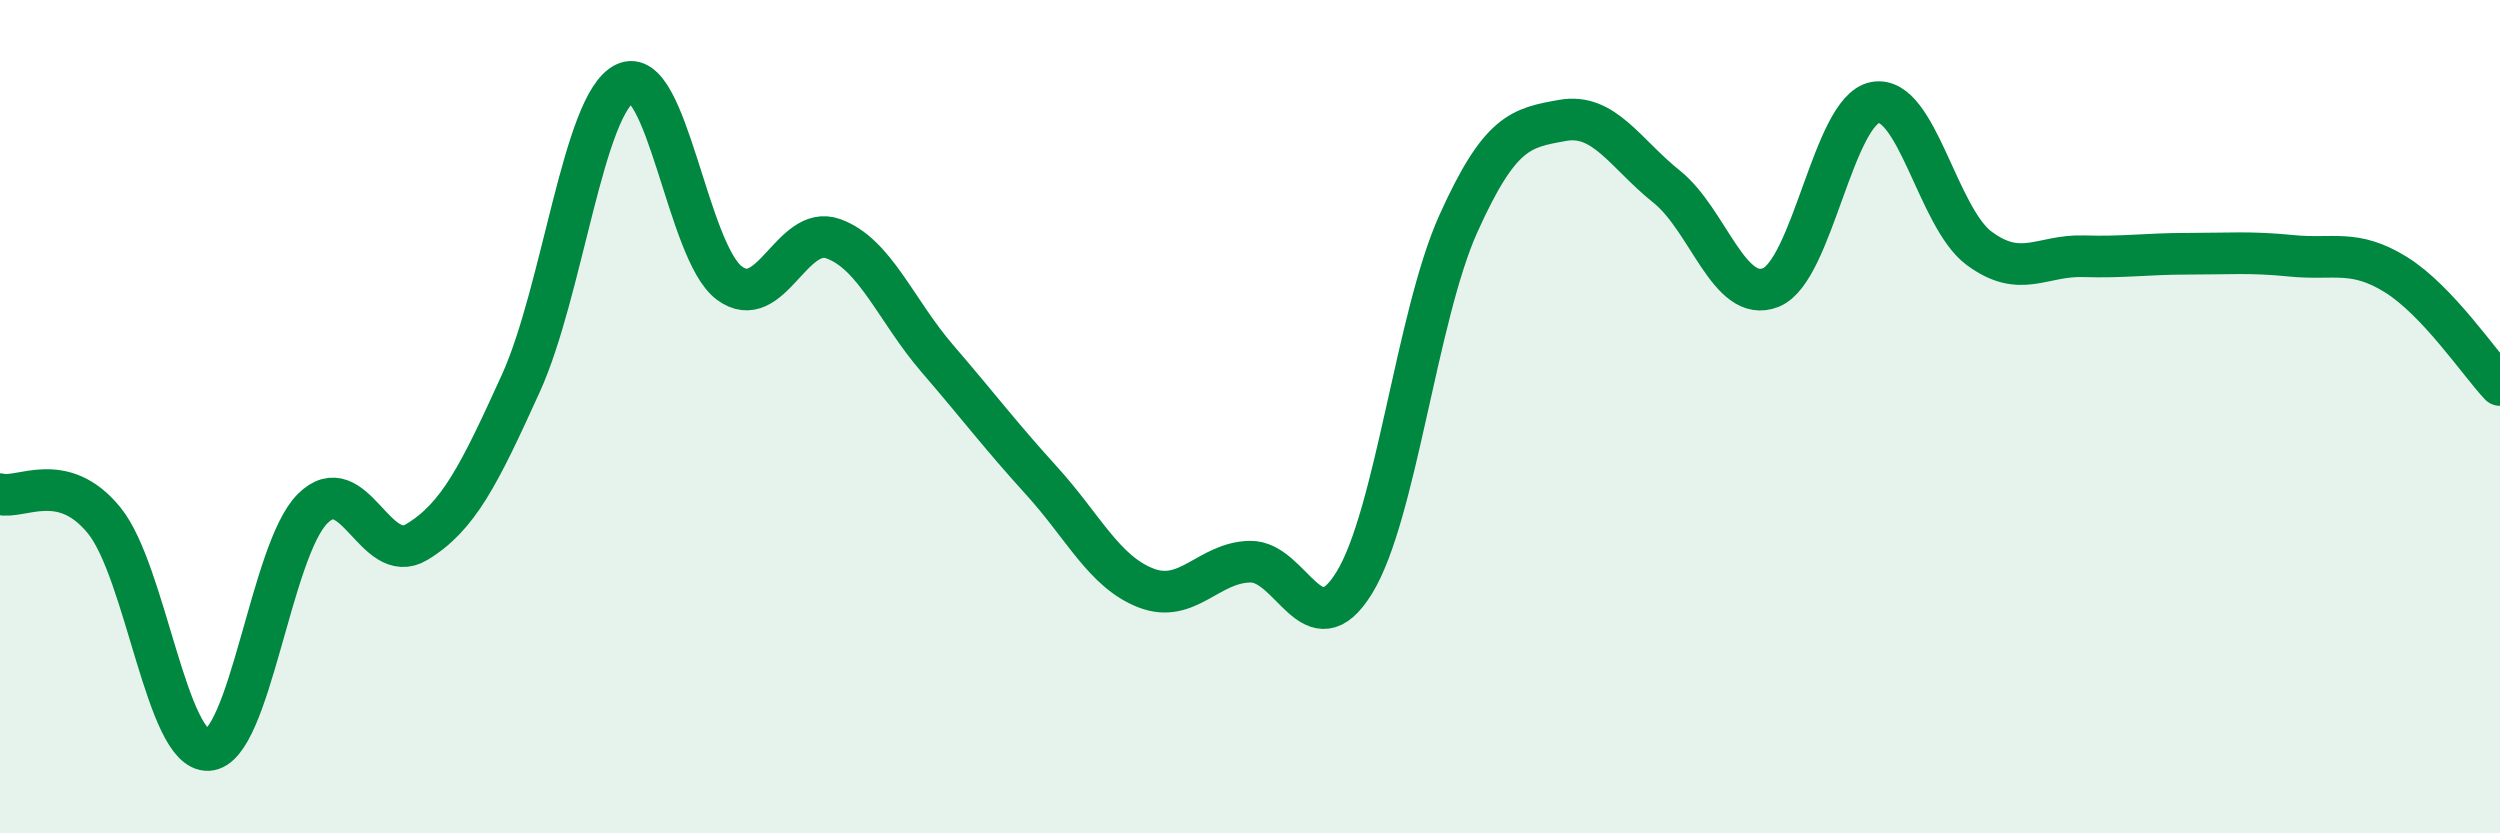
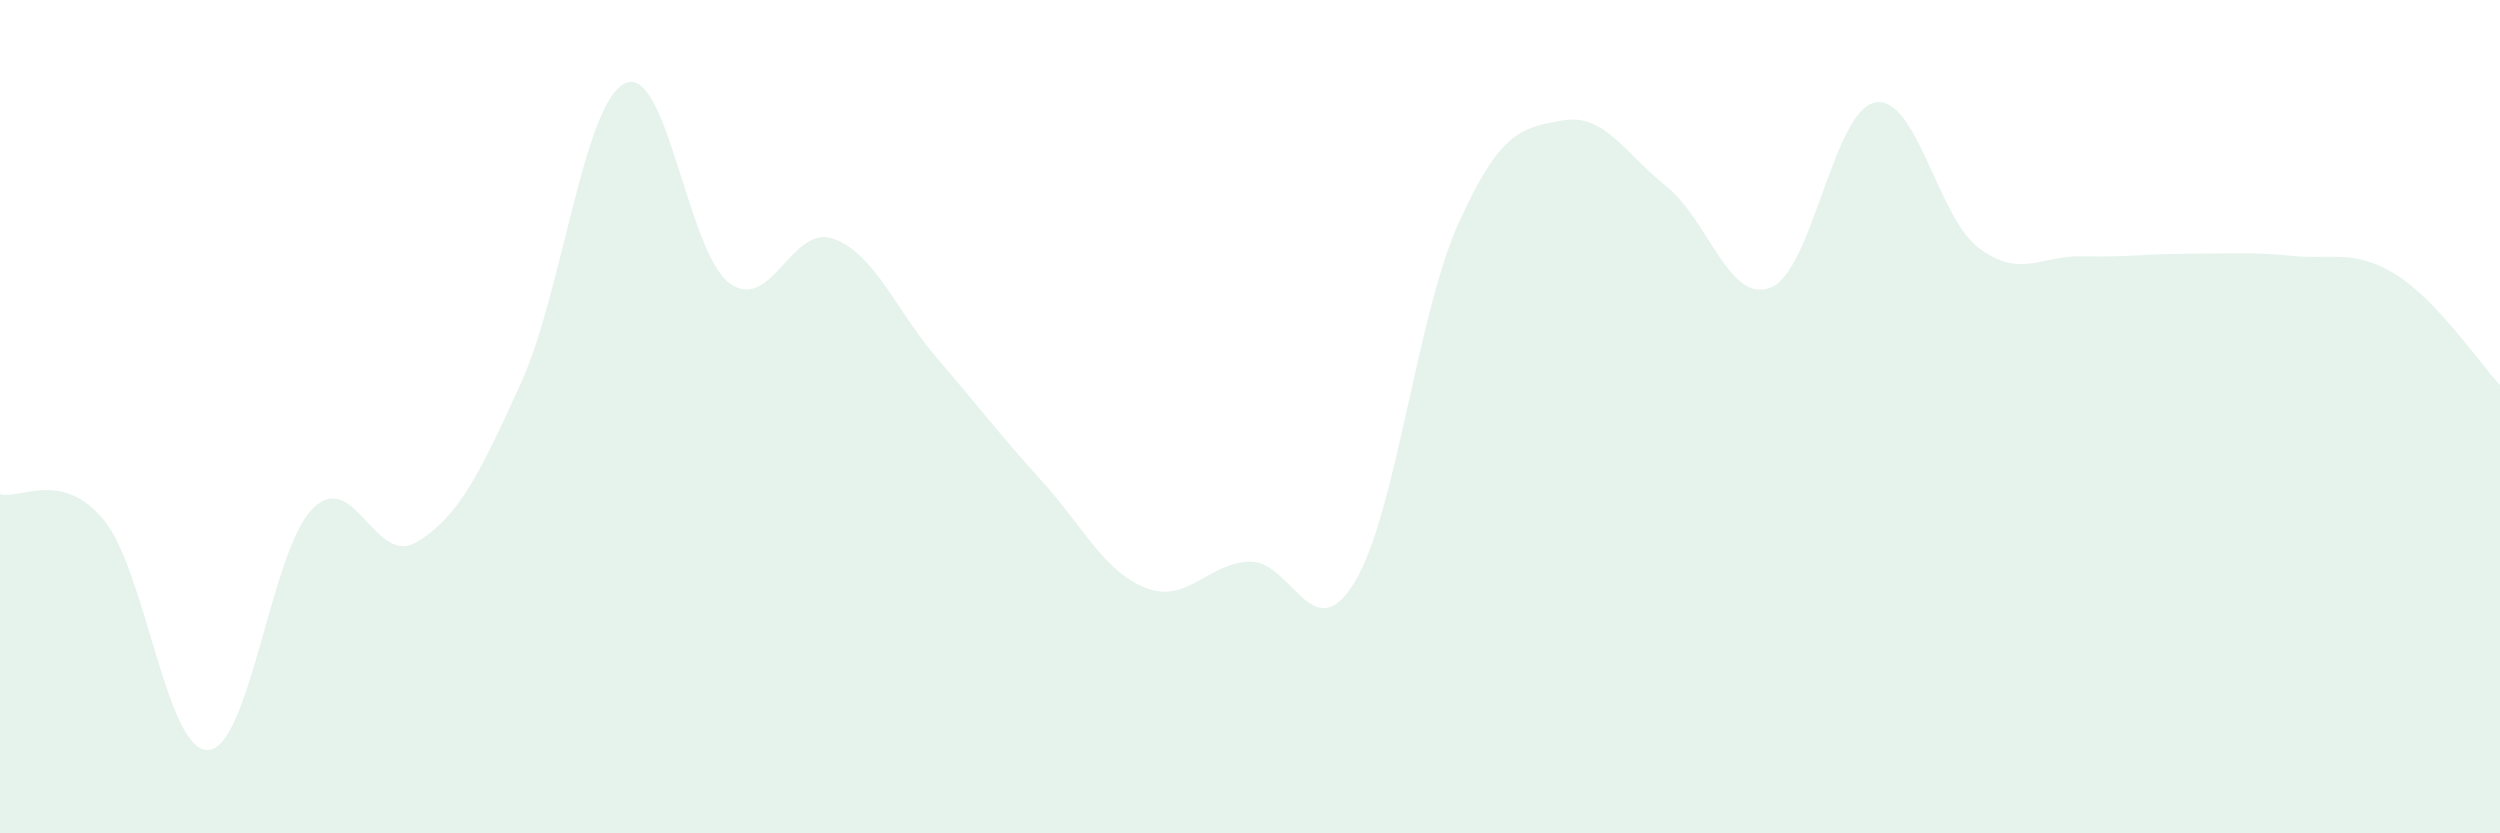
<svg xmlns="http://www.w3.org/2000/svg" width="60" height="20" viewBox="0 0 60 20">
  <path d="M 0,11.86 C 0.5,11.99 1.5,11.26 2.5,12.49 C 3.5,13.72 4,18.06 5,18 C 6,17.94 6.5,13.21 7.5,12.21 C 8.5,11.21 9,13.61 10,13.01 C 11,12.41 11.5,11.4 12.5,9.2 C 13.5,7 14,2.48 15,2 C 16,1.52 16.5,6.04 17.5,6.79 C 18.5,7.54 19,5.37 20,5.73 C 21,6.09 21.5,7.45 22.5,8.61 C 23.5,9.77 24,10.44 25,11.54 C 26,12.64 26.5,13.72 27.5,14.11 C 28.5,14.5 29,13.5 30,13.48 C 31,13.46 31.5,15.61 32.5,13.99 C 33.5,12.37 34,7.59 35,5.37 C 36,3.15 36.5,3.07 37.5,2.89 C 38.5,2.71 39,3.68 40,4.48 C 41,5.28 41.5,7.3 42.5,6.9 C 43.5,6.5 44,2.65 45,2.46 C 46,2.27 46.5,5.22 47.5,5.96 C 48.5,6.7 49,6.12 50,6.15 C 51,6.18 51.5,6.09 52.5,6.09 C 53.5,6.09 54,6.04 55,6.14 C 56,6.24 56.5,5.97 57.5,6.59 C 58.5,7.21 59.5,8.71 60,9.24L60 20L0 20Z" fill="#008740" opacity="0.1" stroke-linecap="round" stroke-linejoin="round" />
-   <path d="M 0,11.86 C 0.5,11.99 1.5,11.26 2.5,12.49 C 3.5,13.72 4,18.06 5,18 C 6,17.94 6.5,13.21 7.5,12.21 C 8.5,11.21 9,13.61 10,13.01 C 11,12.41 11.5,11.4 12.5,9.2 C 13.5,7 14,2.48 15,2 C 16,1.52 16.5,6.04 17.5,6.79 C 18.5,7.54 19,5.37 20,5.73 C 21,6.09 21.5,7.45 22.5,8.61 C 23.5,9.77 24,10.44 25,11.54 C 26,12.64 26.5,13.72 27.5,14.11 C 28.5,14.5 29,13.5 30,13.48 C 31,13.46 31.5,15.61 32.5,13.99 C 33.5,12.37 34,7.59 35,5.37 C 36,3.15 36.5,3.07 37.5,2.89 C 38.5,2.71 39,3.68 40,4.48 C 41,5.28 41.5,7.3 42.5,6.9 C 43.5,6.5 44,2.65 45,2.46 C 46,2.27 46.5,5.22 47.5,5.96 C 48.5,6.7 49,6.12 50,6.15 C 51,6.18 51.5,6.09 52.5,6.09 C 53.5,6.09 54,6.04 55,6.14 C 56,6.24 56.5,5.97 57.5,6.59 C 58.5,7.21 59.5,8.71 60,9.24" stroke="#008740" stroke-width="1" fill="none" stroke-linecap="round" stroke-linejoin="round" />
</svg>